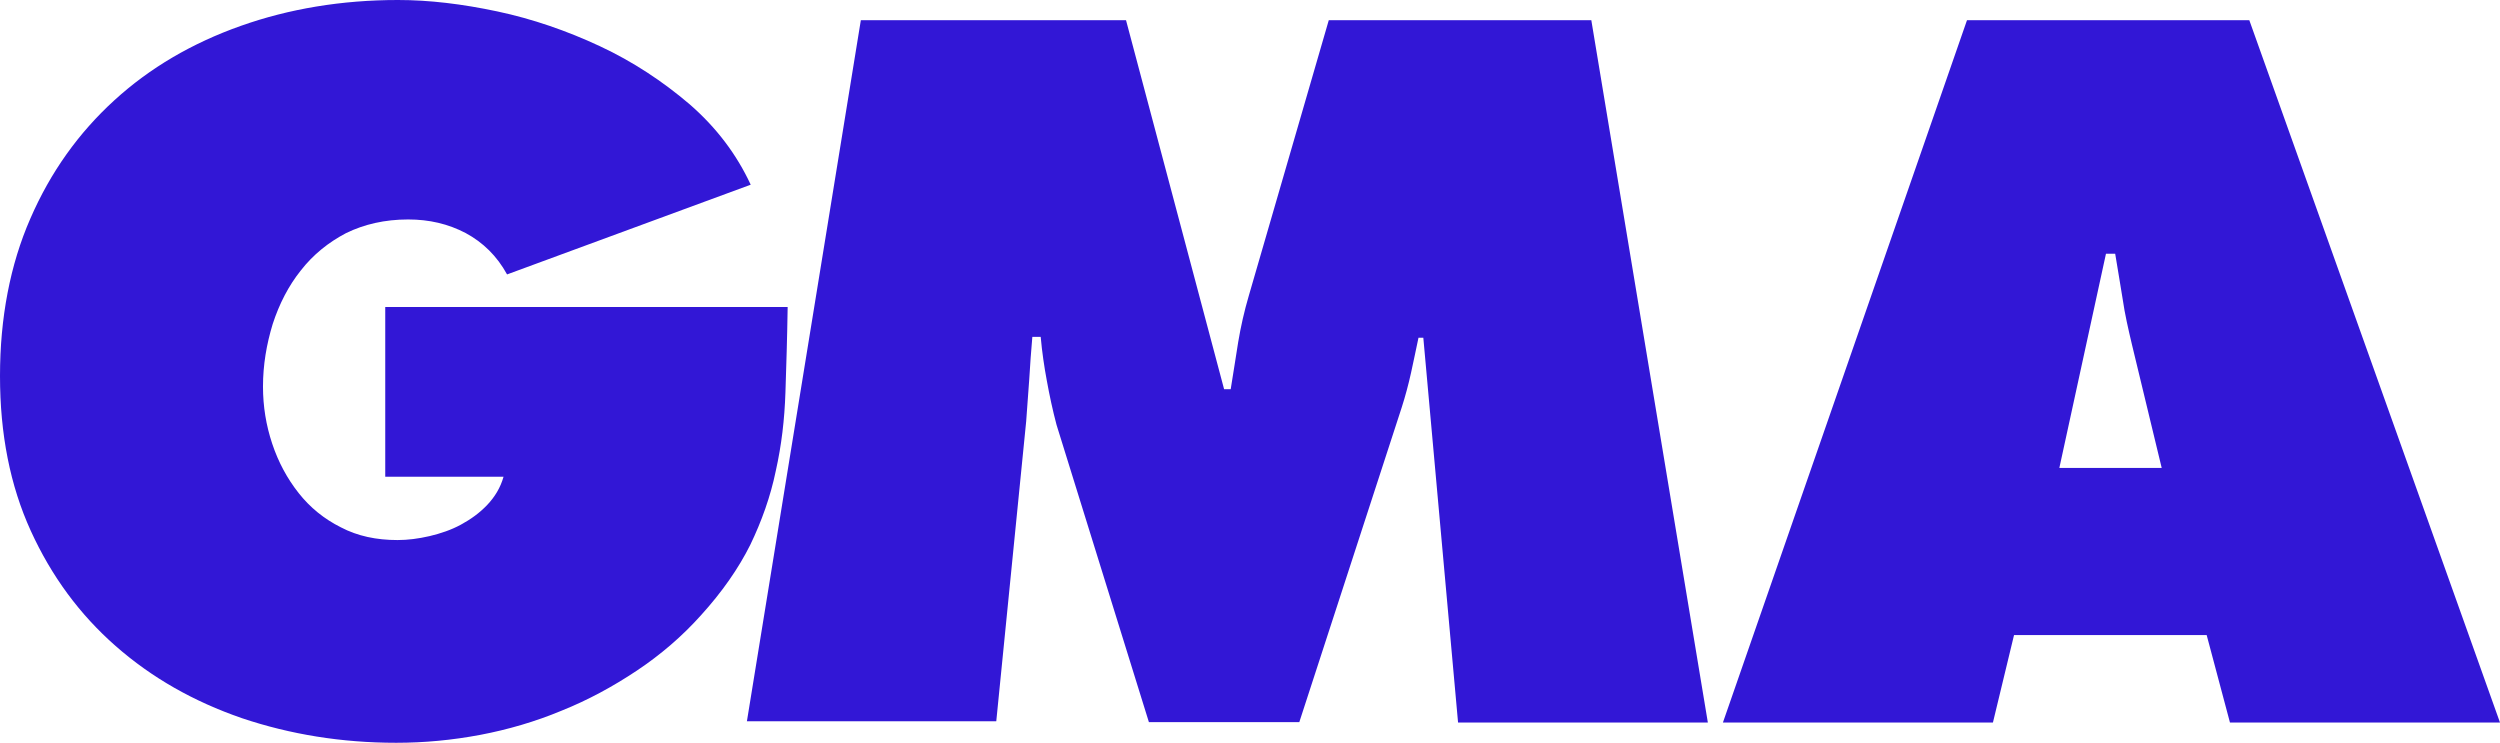
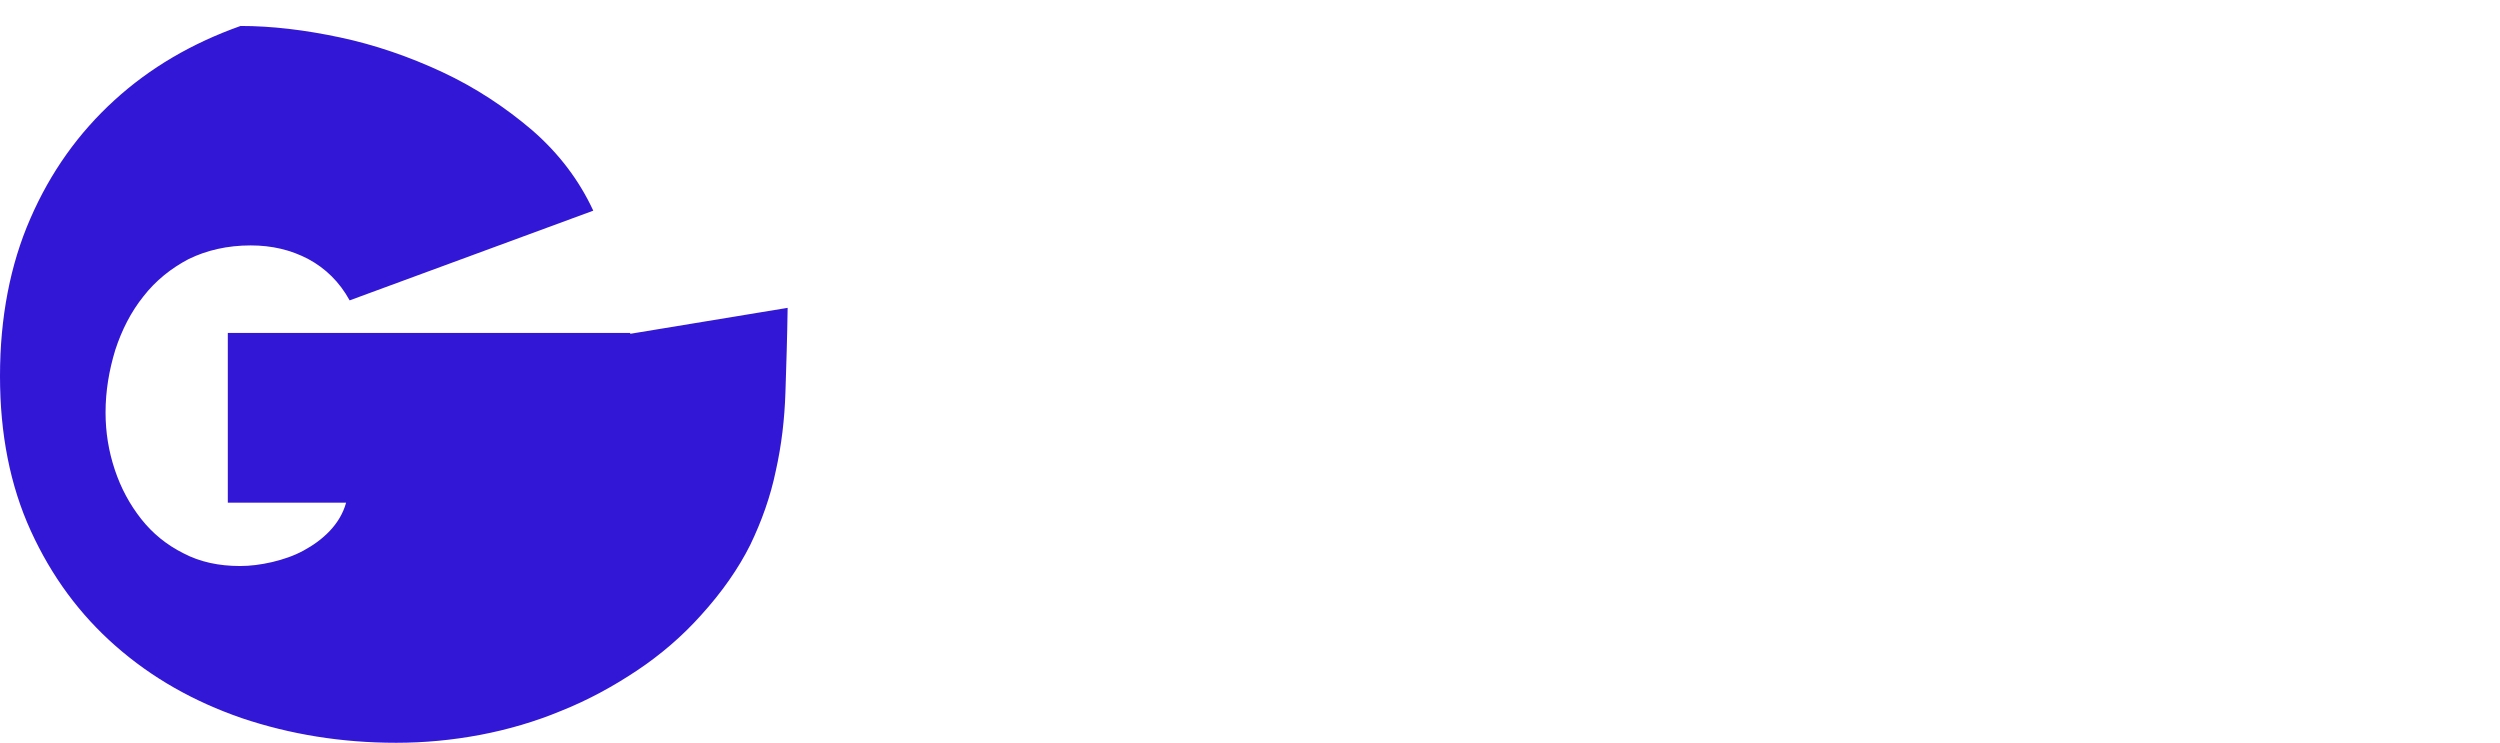
<svg xmlns="http://www.w3.org/2000/svg" id="Layer_2" data-name="Layer 2" viewBox="0 0 2632.15 782.05">
  <defs>
    <style>
      .cls-1 {
        fill: #3217d6;
      }
    </style>
  </defs>
  <g id="Layer_1-2" data-name="Layer 1">
    <g>
      <g id="g142">
-         <path id="path140" class="cls-1" d="m829.28,324.12c-.46,31.02-1.39,60.66-2.32,88.9-.93,28.71-4.17,56.03-10.19,82.88-5.56,26.86-14.82,52.79-26.86,77.79-12.5,25-29.63,49.54-51.86,74.08-19.91,22.23-42.6,41.67-67.6,58.34-25,16.67-51.4,31.02-79.18,42.14-27.78,11.58-56.49,19.91-85.66,25.47-29.63,5.56-58.8,8.33-88.44,8.33-57.42,0-111.59-8.8-162.52-25.93-50.93-17.6-94.92-42.6-132.89-75.94s-67.6-73.62-89.36-121.31C10.65,511.18,0,457.01,0,395.89s10.65-117.15,31.95-165.76c21.3-49.08,50.93-90.29,88.44-124.55,37.51-34.26,81.96-60.19,132.89-78.25C304.21,9.26,359.77,0,419.04,0c32.88,0,67.6,4.17,104.64,12.04s73.16,20.37,107.89,36.58c34.73,16.21,66.21,37.04,94.46,61.12,28.24,24.54,49.54,52.79,64.36,84.73l-256.52,94.46c-10.65-19.45-25.47-33.8-43.52-43.52-18.52-9.72-38.43-14.35-60.66-14.35-24.54,0-46.3,5.09-65.29,14.35-18.52,9.72-34.73,22.69-47.69,39.36-12.96,16.21-22.69,35.19-29.63,56.49-6.48,21.3-10.19,43.06-10.19,65.75,0,20.84,3.24,40.75,9.72,60.19,6.48,19.45,15.74,36.58,27.78,51.86s26.86,27.32,44.45,36.12c17.6,9.26,37.51,13.43,59.73,13.43,10.65,0,21.76-1.39,33.8-4.17,11.58-2.78,22.69-6.48,32.88-12.04s19.45-12.04,27.78-20.84c7.87-8.33,13.89-18.06,17.13-29.63h-124.55v-178.73h423.67v.93h0Z" />
+         <path id="path140" class="cls-1" d="m829.28,324.12c-.46,31.02-1.39,60.66-2.32,88.9-.93,28.71-4.17,56.03-10.19,82.88-5.56,26.86-14.82,52.79-26.86,77.79-12.5,25-29.63,49.54-51.86,74.08-19.91,22.23-42.6,41.67-67.6,58.34-25,16.67-51.4,31.02-79.18,42.14-27.78,11.58-56.49,19.91-85.66,25.47-29.63,5.56-58.8,8.33-88.44,8.33-57.42,0-111.59-8.8-162.52-25.93-50.93-17.6-94.92-42.6-132.89-75.94s-67.6-73.62-89.36-121.31C10.65,511.18,0,457.01,0,395.89s10.65-117.15,31.95-165.76c21.3-49.08,50.93-90.29,88.44-124.55,37.51-34.26,81.96-60.19,132.89-78.25c32.88,0,67.6,4.17,104.64,12.04s73.16,20.37,107.89,36.58c34.73,16.21,66.21,37.04,94.46,61.12,28.24,24.54,49.54,52.79,64.36,84.73l-256.52,94.46c-10.65-19.45-25.47-33.8-43.52-43.52-18.52-9.72-38.43-14.35-60.66-14.35-24.54,0-46.3,5.09-65.29,14.35-18.52,9.72-34.73,22.69-47.69,39.36-12.96,16.21-22.69,35.19-29.63,56.49-6.48,21.3-10.19,43.06-10.19,65.75,0,20.84,3.24,40.75,9.72,60.19,6.48,19.45,15.74,36.58,27.78,51.86s26.86,27.32,44.45,36.12c17.6,9.26,37.51,13.43,59.73,13.43,10.65,0,21.76-1.39,33.8-4.17,11.58-2.78,22.69-6.48,32.88-12.04s19.45-12.04,27.78-20.84c7.87-8.33,13.89-18.06,17.13-29.63h-124.55v-178.73h423.67v.93h0Z" />
      </g>
      <g id="g146">
-         <path id="path144" class="cls-1" d="m906.34,21.3h279.21l103.26,388.48h6.95c2.78-16.21,5.09-32.88,7.87-49.54,2.78-16.67,6.48-32.88,11.11-48.62l84.27-290.32h276.43l122.7,739.46h-263l-36.58-405.15h-5.09c-2.78,12.5-5.09,25-7.87,37.04-2.78,12.5-6.02,24.54-9.72,36.12l-107.89,331.53h-158.36l-97.24-313.01c-4.17-15.74-7.41-31.02-10.19-46.3-2.78-14.82-5.09-30.56-6.48-46.3h-8.8c-1.39,14.82-2.32,30.1-3.24,44.45-.93,14.82-2.32,29.63-3.24,44.45l-31.49,315.79h-262.54L906.34,21.3Z" />
-       </g>
+         </g>
      <g id="g150">
-         <path id="path148" class="cls-1" d="m2098.28,760.76h-284.3L2070.96,21.3h297.26l263.93,739.46h-284.3l-24.54-92.14h-202.81l-22.23,92.14h.01Zm177.8-267.63l-31.49-130.57c-3.7-15.74-7.41-31.49-9.72-47.69-2.78-16.21-5.09-31.95-7.87-47.69h-9.72l-49.08,225.5h107.89v.46h0Z" />
-       </g>
+         </g>
    </g>
  </g>
</svg>